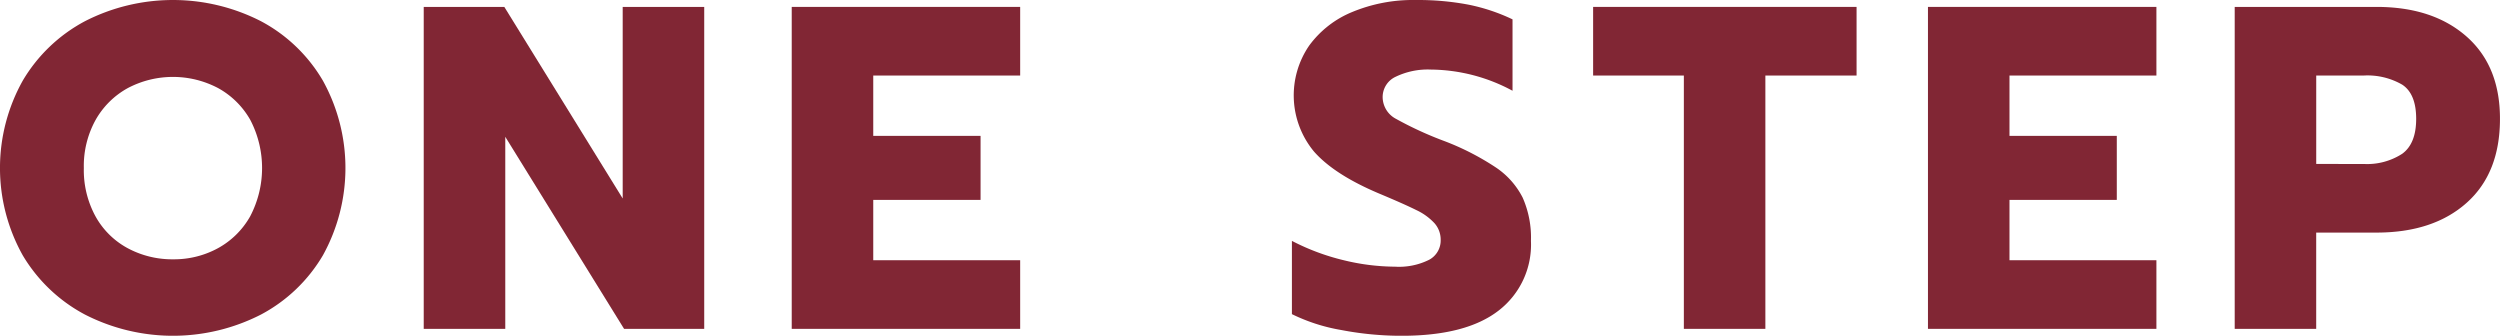
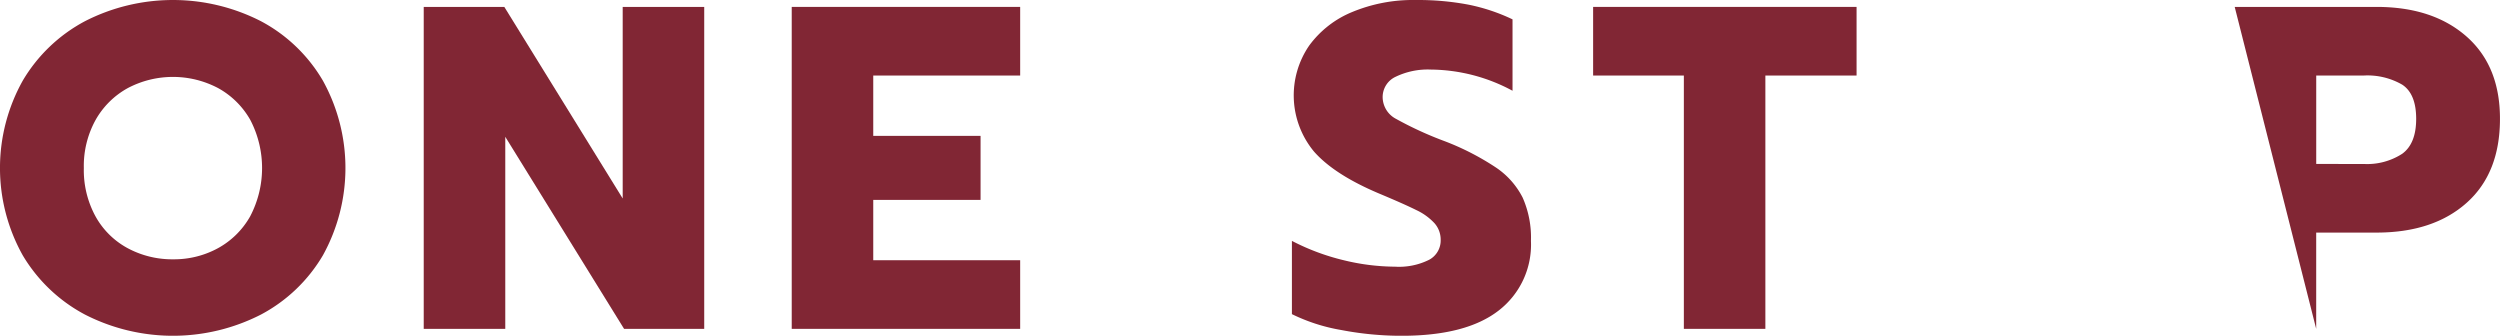
<svg xmlns="http://www.w3.org/2000/svg" width="401.925" height="53.981" viewBox="0 0 401.925 53.981">
  <g id="グループ_1682" data-name="グループ 1682" transform="translate(-150 -499.248)">
    <path id="パス_2895" data-name="パス 2895" d="M163.662,577.572a25.566,25.566,0,0,1-10-9.515,28.765,28.765,0,0,1,0-28.1,25.5,25.5,0,0,1,10-9.553,31.066,31.066,0,0,1,28.286,0,25.241,25.241,0,0,1,9.959,9.553,29.014,29.014,0,0,1,0,28.1,25.306,25.306,0,0,1-9.959,9.515,31.066,31.066,0,0,1-28.286,0Zm21.362-10.663a13.233,13.233,0,0,0,5.184-5.109,16.732,16.732,0,0,0,.037-15.513,13.315,13.315,0,0,0-5.147-5.11,15.569,15.569,0,0,0-14.587,0,13.3,13.3,0,0,0-5.146,5.11,15.3,15.3,0,0,0-1.888,7.738,15.5,15.5,0,0,0,1.888,7.775,12.9,12.9,0,0,0,5.183,5.109,15.112,15.112,0,0,0,7.294,1.777A14.752,14.752,0,0,0,185.024,566.909Z" transform="translate(0 -27.749)" fill="#6b0011" opacity="0.85" style="mix-blend-mode: multiply;isolation: isolate" />
    <path id="パス_2896" data-name="パス 2896" d="M218.122,528.108H231.08l19.031,30.8v-30.8h13.106v51.759H250.333l-19.1-30.877v30.877H218.122Z" transform="translate(0 -27.749)" fill="#6b0011" opacity="0.85" style="mix-blend-mode: multiply;isolation: isolate" />
    <path id="パス_2897" data-name="パス 2897" d="M277.285,528.108h36.728v11.033H290.392v9.7h17.253v10.293H290.392v9.7h23.621v11.033H277.285Z" transform="translate(0 -27.749)" fill="#6b0011" opacity="0.85" style="mix-blend-mode: multiply;isolation: isolate" />
    <path id="パス_2898" data-name="パス 2898" d="M365.623,580.052A28.961,28.961,0,0,1,357.7,577.5V565.724a36.421,36.421,0,0,0,8.33,3.11,35.431,35.431,0,0,0,8.256,1.037,10.822,10.822,0,0,0,5.479-1.111,3.514,3.514,0,0,0,1.852-3.184,3.987,3.987,0,0,0-1-2.7,9.453,9.453,0,0,0-2.925-2.11q-1.926-.961-6-2.666-7.184-3.035-10.441-6.738a14.146,14.146,0,0,1-.777-17.031,16.151,16.151,0,0,1,6.923-5.405A25.492,25.492,0,0,1,377.619,527a43.383,43.383,0,0,1,8.442.741,30.168,30.168,0,0,1,7.108,2.369v11.478a28.061,28.061,0,0,0-13.107-3.406,11.889,11.889,0,0,0-5.664,1.147,3.592,3.592,0,0,0-2.11,3.295,3.977,3.977,0,0,0,2.147,3.481,57.172,57.172,0,0,0,7.923,3.628,41.869,41.869,0,0,1,8.182,4.221,12.815,12.815,0,0,1,4.258,4.813,15.9,15.9,0,0,1,1.333,6.96,13.379,13.379,0,0,1-5.22,11.218q-5.222,4.038-15.588,4.036A51.265,51.265,0,0,1,365.623,580.052Z" transform="translate(0 -27.749)" fill="#6b0011" opacity="0.85" style="mix-blend-mode: multiply;isolation: isolate" />
    <path id="パス_2899" data-name="パス 2899" d="M420.713,539.141H406.126V528.108h42.355v11.033H433.819v40.726H420.713Z" transform="translate(0 -27.749)" fill="#6b0011" opacity="0.85" style="mix-blend-mode: multiply;isolation: isolate" />
-     <path id="パス_2900" data-name="パス 2900" d="M459.958,528.108h36.728v11.033H473.065v9.7h17.252v10.293H473.065v9.7h23.621v11.033H459.958Z" transform="translate(0 -27.749)" fill="#6b0011" opacity="0.85" style="mix-blend-mode: multiply;isolation: isolate" />
-     <path id="パス_2901" data-name="パス 2901" d="M509.274,528.108H532.08q9.033,0,14.44,4.739t5.4,13.255q0,8.738-5.369,13.513t-14.476,4.776h-9.7v15.476H509.274Zm20.733,25.25a10.384,10.384,0,0,0,6.183-1.629q2.258-1.628,2.258-5.627t-2.221-5.48a11.147,11.147,0,0,0-6.22-1.481H522.38v14.217Z" transform="translate(0 -27.749)" fill="#6b0011" opacity="0.85" style="mix-blend-mode: multiply;isolation: isolate" />
+     <path id="パス_2901" data-name="パス 2901" d="M509.274,528.108H532.08q9.033,0,14.44,4.739t5.4,13.255q0,8.738-5.369,13.513t-14.476,4.776h-9.7v15.476Zm20.733,25.25a10.384,10.384,0,0,0,6.183-1.629q2.258-1.628,2.258-5.627t-2.221-5.48a11.147,11.147,0,0,0-6.22-1.481H522.38v14.217Z" transform="translate(0 -27.749)" fill="#6b0011" opacity="0.85" style="mix-blend-mode: multiply;isolation: isolate" />
  </g>
</svg>